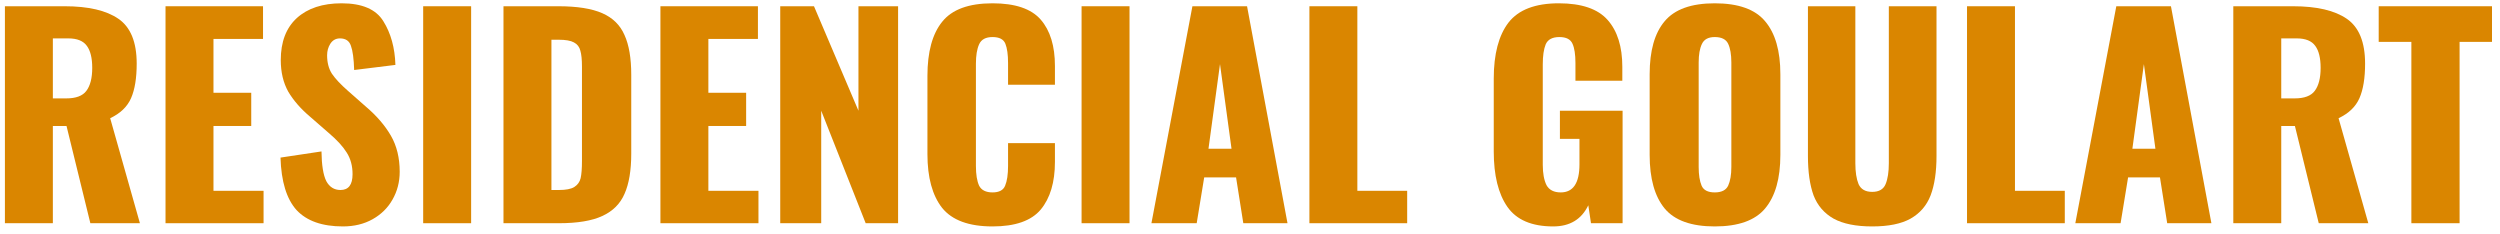
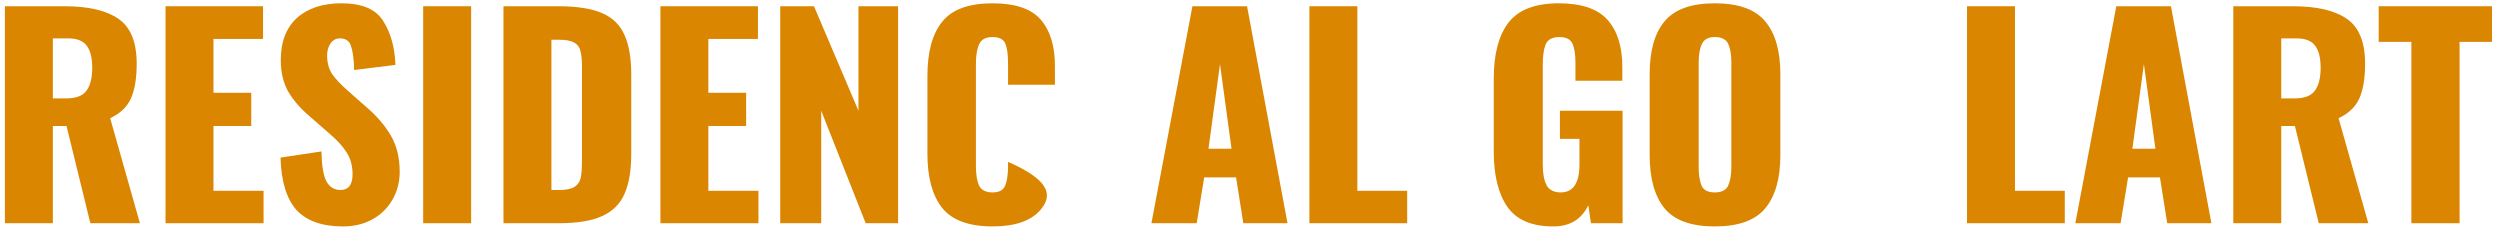
<svg xmlns="http://www.w3.org/2000/svg" width="224" height="21" viewBox="0 0 224 21" fill="none">
  <path d="M0.44 0.56H5.792C7.92 0.56 9.528 0.936 10.616 1.688C11.704 2.44 12.248 3.776 12.248 5.696C12.248 6.992 12.08 8.024 11.744 8.792C11.408 9.56 10.784 10.16 9.872 10.592L12.536 20H8.096L5.96 11.288H4.736V20H0.44V0.56ZM5.936 8.816C6.8 8.816 7.4 8.592 7.736 8.144C8.088 7.68 8.264 6.992 8.264 6.08C8.264 5.2 8.104 4.544 7.784 4.112C7.464 3.664 6.912 3.44 6.128 3.44H4.736V8.816H5.936Z" fill="#DA8600" />
  <path d="M14.831 0.56H23.567V3.488H19.127V8.312H22.511V11.288H19.127V17.096H23.615V20H14.831V0.56Z" fill="#DA8600" />
  <path d="M30.725 20.288C28.869 20.288 27.485 19.8 26.573 18.824C25.677 17.832 25.197 16.264 25.133 14.12L28.805 13.568C28.821 14.8 28.965 15.688 29.237 16.232C29.525 16.76 29.949 17.024 30.509 17.024C31.229 17.024 31.589 16.552 31.589 15.608C31.589 14.856 31.413 14.208 31.061 13.664C30.725 13.12 30.189 12.536 29.453 11.912L27.773 10.448C26.941 9.744 26.293 9 25.829 8.216C25.381 7.416 25.157 6.472 25.157 5.384C25.157 3.752 25.637 2.496 26.597 1.616C27.573 0.736 28.909 0.296 30.605 0.296C32.445 0.296 33.693 0.832 34.349 1.904C35.021 2.976 35.381 4.28 35.429 5.816L31.733 6.272C31.701 5.264 31.605 4.544 31.445 4.112C31.301 3.664 30.973 3.44 30.461 3.44C30.093 3.44 29.805 3.6 29.597 3.92C29.405 4.224 29.309 4.568 29.309 4.952C29.309 5.608 29.453 6.16 29.741 6.608C30.045 7.056 30.525 7.568 31.181 8.144L32.789 9.56C33.749 10.376 34.493 11.24 35.021 12.152C35.549 13.064 35.813 14.144 35.813 15.392C35.813 16.304 35.597 17.136 35.165 17.888C34.749 18.624 34.157 19.208 33.389 19.64C32.621 20.072 31.733 20.288 30.725 20.288Z" fill="#DA8600" />
  <path d="M37.917 0.56H42.213V20H37.917V0.56Z" fill="#DA8600" />
  <path d="M45.112 0.56H50.032C51.712 0.56 53.024 0.768 53.968 1.184C54.912 1.6 55.576 2.256 55.96 3.152C56.36 4.032 56.56 5.216 56.56 6.704V13.76C56.56 15.264 56.36 16.464 55.96 17.36C55.576 18.256 54.912 18.92 53.968 19.352C53.04 19.784 51.744 20 50.08 20H45.112V0.56ZM50.08 17.024C50.704 17.024 51.16 16.936 51.448 16.76C51.752 16.568 51.944 16.304 52.024 15.968C52.104 15.616 52.144 15.104 52.144 14.432V5.96C52.144 5.336 52.096 4.864 52 4.544C51.92 4.208 51.728 3.96 51.424 3.8C51.136 3.64 50.68 3.56 50.056 3.56H49.408V17.024H50.08Z" fill="#DA8600" />
  <path d="M59.174 0.56H67.91V3.488H63.47V8.312H66.854V11.288H63.47V17.096H67.958V20H59.174V0.56Z" fill="#DA8600" />
  <path d="M69.909 0.56H72.933L76.917 9.92V0.56H80.469V20H77.565L73.581 9.92V20H69.909V0.56Z" fill="#DA8600" />
-   <path d="M88.93 20.288C86.818 20.288 85.314 19.736 84.418 18.632C83.538 17.512 83.098 15.904 83.098 13.808V6.8C83.098 4.656 83.538 3.04 84.418 1.952C85.298 0.848 86.802 0.296 88.93 0.296C90.962 0.296 92.402 0.784 93.25 1.76C94.098 2.736 94.522 4.12 94.522 5.912V7.592H90.322V5.648C90.322 4.896 90.242 4.32 90.082 3.92C89.922 3.52 89.538 3.32 88.93 3.32C88.322 3.32 87.922 3.536 87.73 3.968C87.538 4.384 87.442 4.968 87.442 5.72V14.864C87.442 15.632 87.538 16.224 87.73 16.64C87.938 17.04 88.338 17.24 88.93 17.24C89.522 17.24 89.898 17.04 90.058 16.64C90.234 16.224 90.322 15.632 90.322 14.864V12.824H94.522V14.504C94.522 16.328 94.098 17.752 93.25 18.776C92.402 19.784 90.962 20.288 88.93 20.288Z" fill="#DA8600" />
-   <path d="M96.909 0.56H101.205V20H96.909V0.56Z" fill="#DA8600" />
+   <path d="M88.93 20.288C86.818 20.288 85.314 19.736 84.418 18.632C83.538 17.512 83.098 15.904 83.098 13.808V6.8C83.098 4.656 83.538 3.04 84.418 1.952C85.298 0.848 86.802 0.296 88.93 0.296C90.962 0.296 92.402 0.784 93.25 1.76C94.098 2.736 94.522 4.12 94.522 5.912V7.592H90.322V5.648C90.322 4.896 90.242 4.32 90.082 3.92C89.922 3.52 89.538 3.32 88.93 3.32C88.322 3.32 87.922 3.536 87.73 3.968C87.538 4.384 87.442 4.968 87.442 5.72V14.864C87.442 15.632 87.538 16.224 87.73 16.64C87.938 17.04 88.338 17.24 88.93 17.24C89.522 17.24 89.898 17.04 90.058 16.64C90.234 16.224 90.322 15.632 90.322 14.864V12.824V14.504C94.522 16.328 94.098 17.752 93.25 18.776C92.402 19.784 90.962 20.288 88.93 20.288Z" fill="#DA8600" />
  <path d="M106.84 0.56H111.736L115.36 20H111.4L110.752 15.896H107.896L107.224 20H103.168L106.84 0.56ZM110.344 13.328L109.312 5.744L108.28 13.328H110.344Z" fill="#DA8600" />
  <path d="M117.323 0.56H121.619V17.096H126.083V20H117.323V0.56Z" fill="#DA8600" />
  <path d="M139.168 20.288C137.248 20.288 135.88 19.704 135.064 18.536C134.248 17.368 133.84 15.712 133.84 13.568V7.04C133.84 4.848 134.28 3.176 135.16 2.024C136.056 0.872 137.56 0.296 139.672 0.296C141.704 0.296 143.16 0.792 144.04 1.784C144.92 2.776 145.36 4.176 145.36 5.984V7.232H141.16V5.648C141.16 4.88 141.072 4.304 140.896 3.92C140.72 3.52 140.328 3.32 139.72 3.32C139.096 3.32 138.688 3.536 138.496 3.968C138.32 4.4 138.232 5 138.232 5.768V14.768C138.232 15.536 138.344 16.144 138.568 16.592C138.808 17.024 139.232 17.24 139.84 17.24C140.96 17.24 141.52 16.4 141.52 14.72V12.44H139.768V9.92H145.384V20H142.552L142.312 18.392C141.704 19.656 140.656 20.288 139.168 20.288Z" fill="#DA8600" />
  <path d="M153.641 20.288C151.545 20.288 150.049 19.752 149.153 18.68C148.257 17.592 147.809 15.992 147.809 13.88V6.656C147.809 4.544 148.257 2.96 149.153 1.904C150.049 0.832 151.545 0.296 153.641 0.296C155.753 0.296 157.257 0.832 158.153 1.904C159.065 2.976 159.521 4.56 159.521 6.656V13.88C159.521 15.992 159.065 17.592 158.153 18.68C157.257 19.752 155.753 20.288 153.641 20.288ZM153.641 17.24C154.249 17.24 154.649 17.04 154.841 16.64C155.033 16.224 155.129 15.664 155.129 14.96V5.6C155.129 4.88 155.033 4.32 154.841 3.92C154.649 3.52 154.249 3.32 153.641 3.32C153.065 3.32 152.681 3.528 152.489 3.944C152.297 4.344 152.201 4.896 152.201 5.6V14.96C152.201 15.664 152.289 16.224 152.465 16.64C152.641 17.04 153.033 17.24 153.641 17.24Z" fill="#DA8600" />
-   <path d="M167.751 20.288C166.295 20.288 165.143 20.056 164.295 19.592C163.447 19.112 162.847 18.416 162.495 17.504C162.159 16.576 161.991 15.4 161.991 13.976V0.56H166.239V14.624C166.239 15.408 166.335 16.032 166.527 16.496C166.735 16.96 167.143 17.192 167.751 17.192C168.359 17.192 168.759 16.96 168.951 16.496C169.143 16.032 169.239 15.408 169.239 14.624V0.56H173.511V13.976C173.511 15.4 173.335 16.576 172.983 17.504C172.631 18.416 172.031 19.112 171.183 19.592C170.351 20.056 169.207 20.288 167.751 20.288Z" fill="#DA8600" />
  <path d="M176.245 0.56H180.541V17.096H185.005V20H176.245V0.56Z" fill="#DA8600" />
  <path d="M189.621 0.56H194.517L198.141 20H194.181L193.533 15.896H190.677L190.005 20H185.949L189.621 0.56ZM193.125 13.328L192.093 5.744L191.061 13.328H193.125Z" fill="#DA8600" />
  <path d="M200.104 0.56H205.456C207.584 0.56 209.192 0.936 210.28 1.688C211.368 2.44 211.912 3.776 211.912 5.696C211.912 6.992 211.744 8.024 211.408 8.792C211.072 9.56 210.448 10.16 209.536 10.592L212.2 20H207.76L205.624 11.288H204.4V20H200.104V0.56ZM205.6 8.816C206.464 8.816 207.064 8.592 207.4 8.144C207.752 7.68 207.928 6.992 207.928 6.08C207.928 5.2 207.768 4.544 207.448 4.112C207.128 3.664 206.576 3.44 205.792 3.44H204.4V8.816H205.6Z" fill="#DA8600" />
  <path d="M216.059 3.752H213.131V0.56H223.283V3.752H220.379V20H216.059V3.752Z" fill="#DA8600" />
</svg>